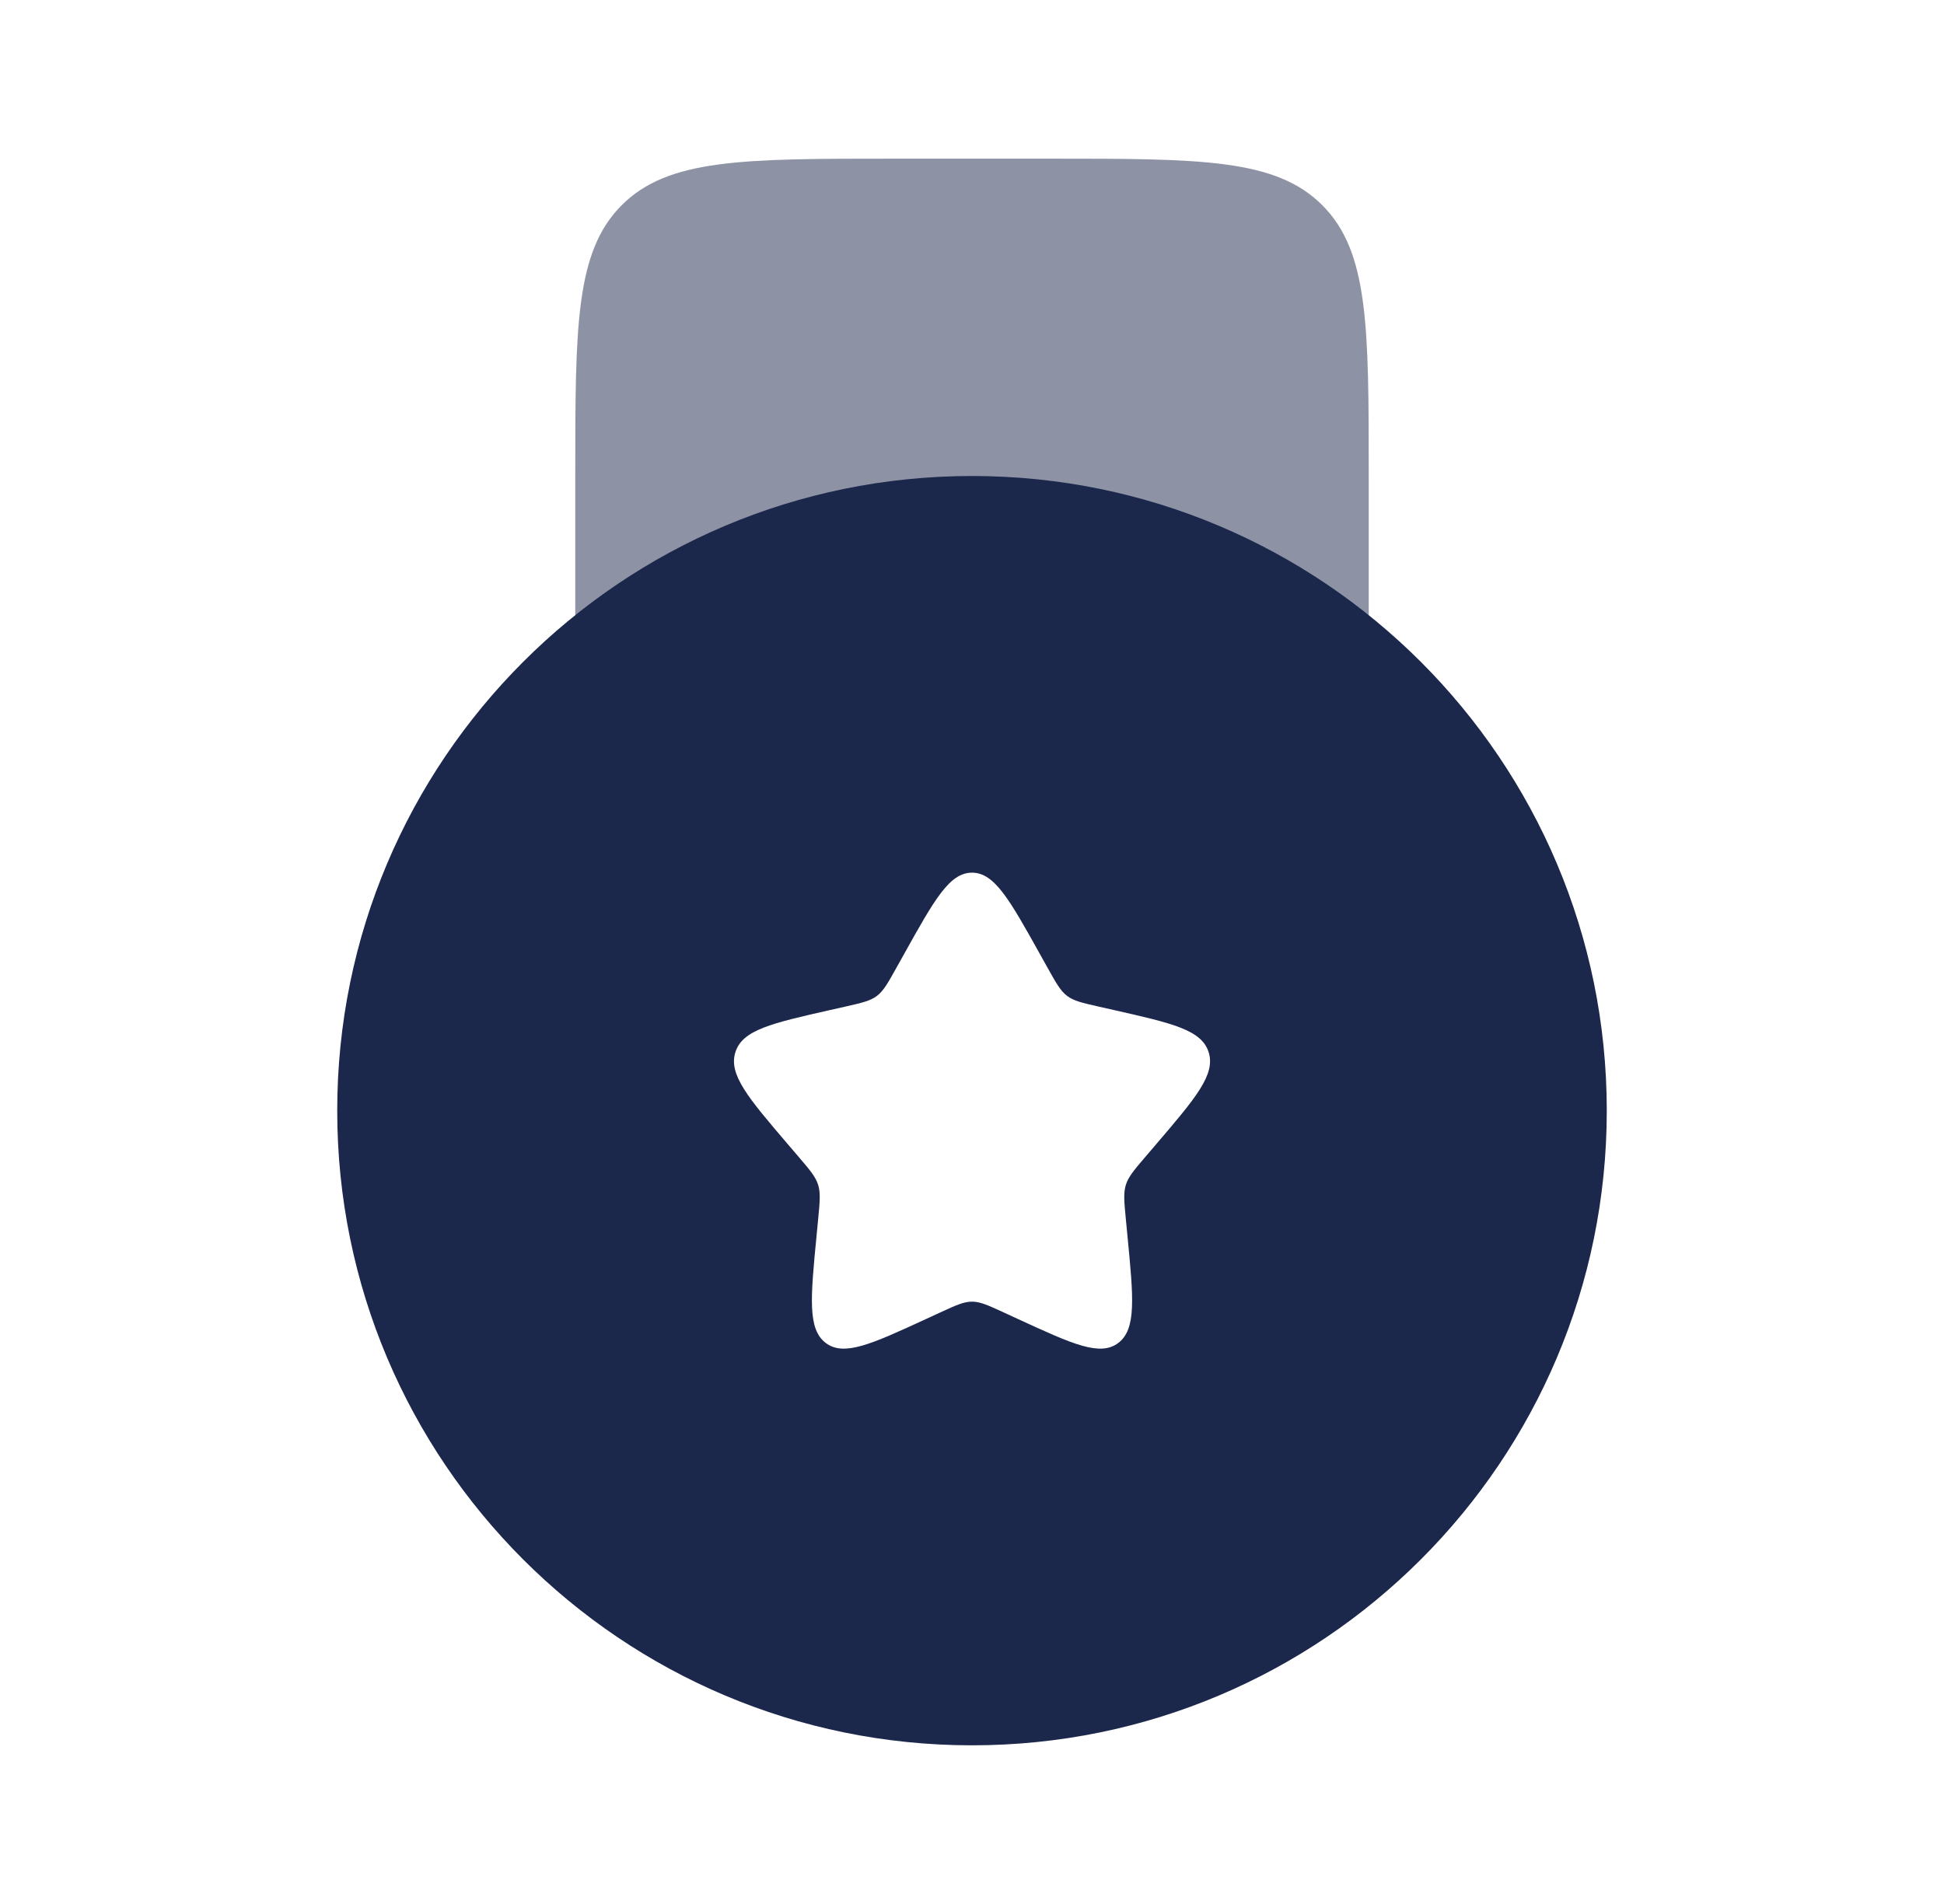
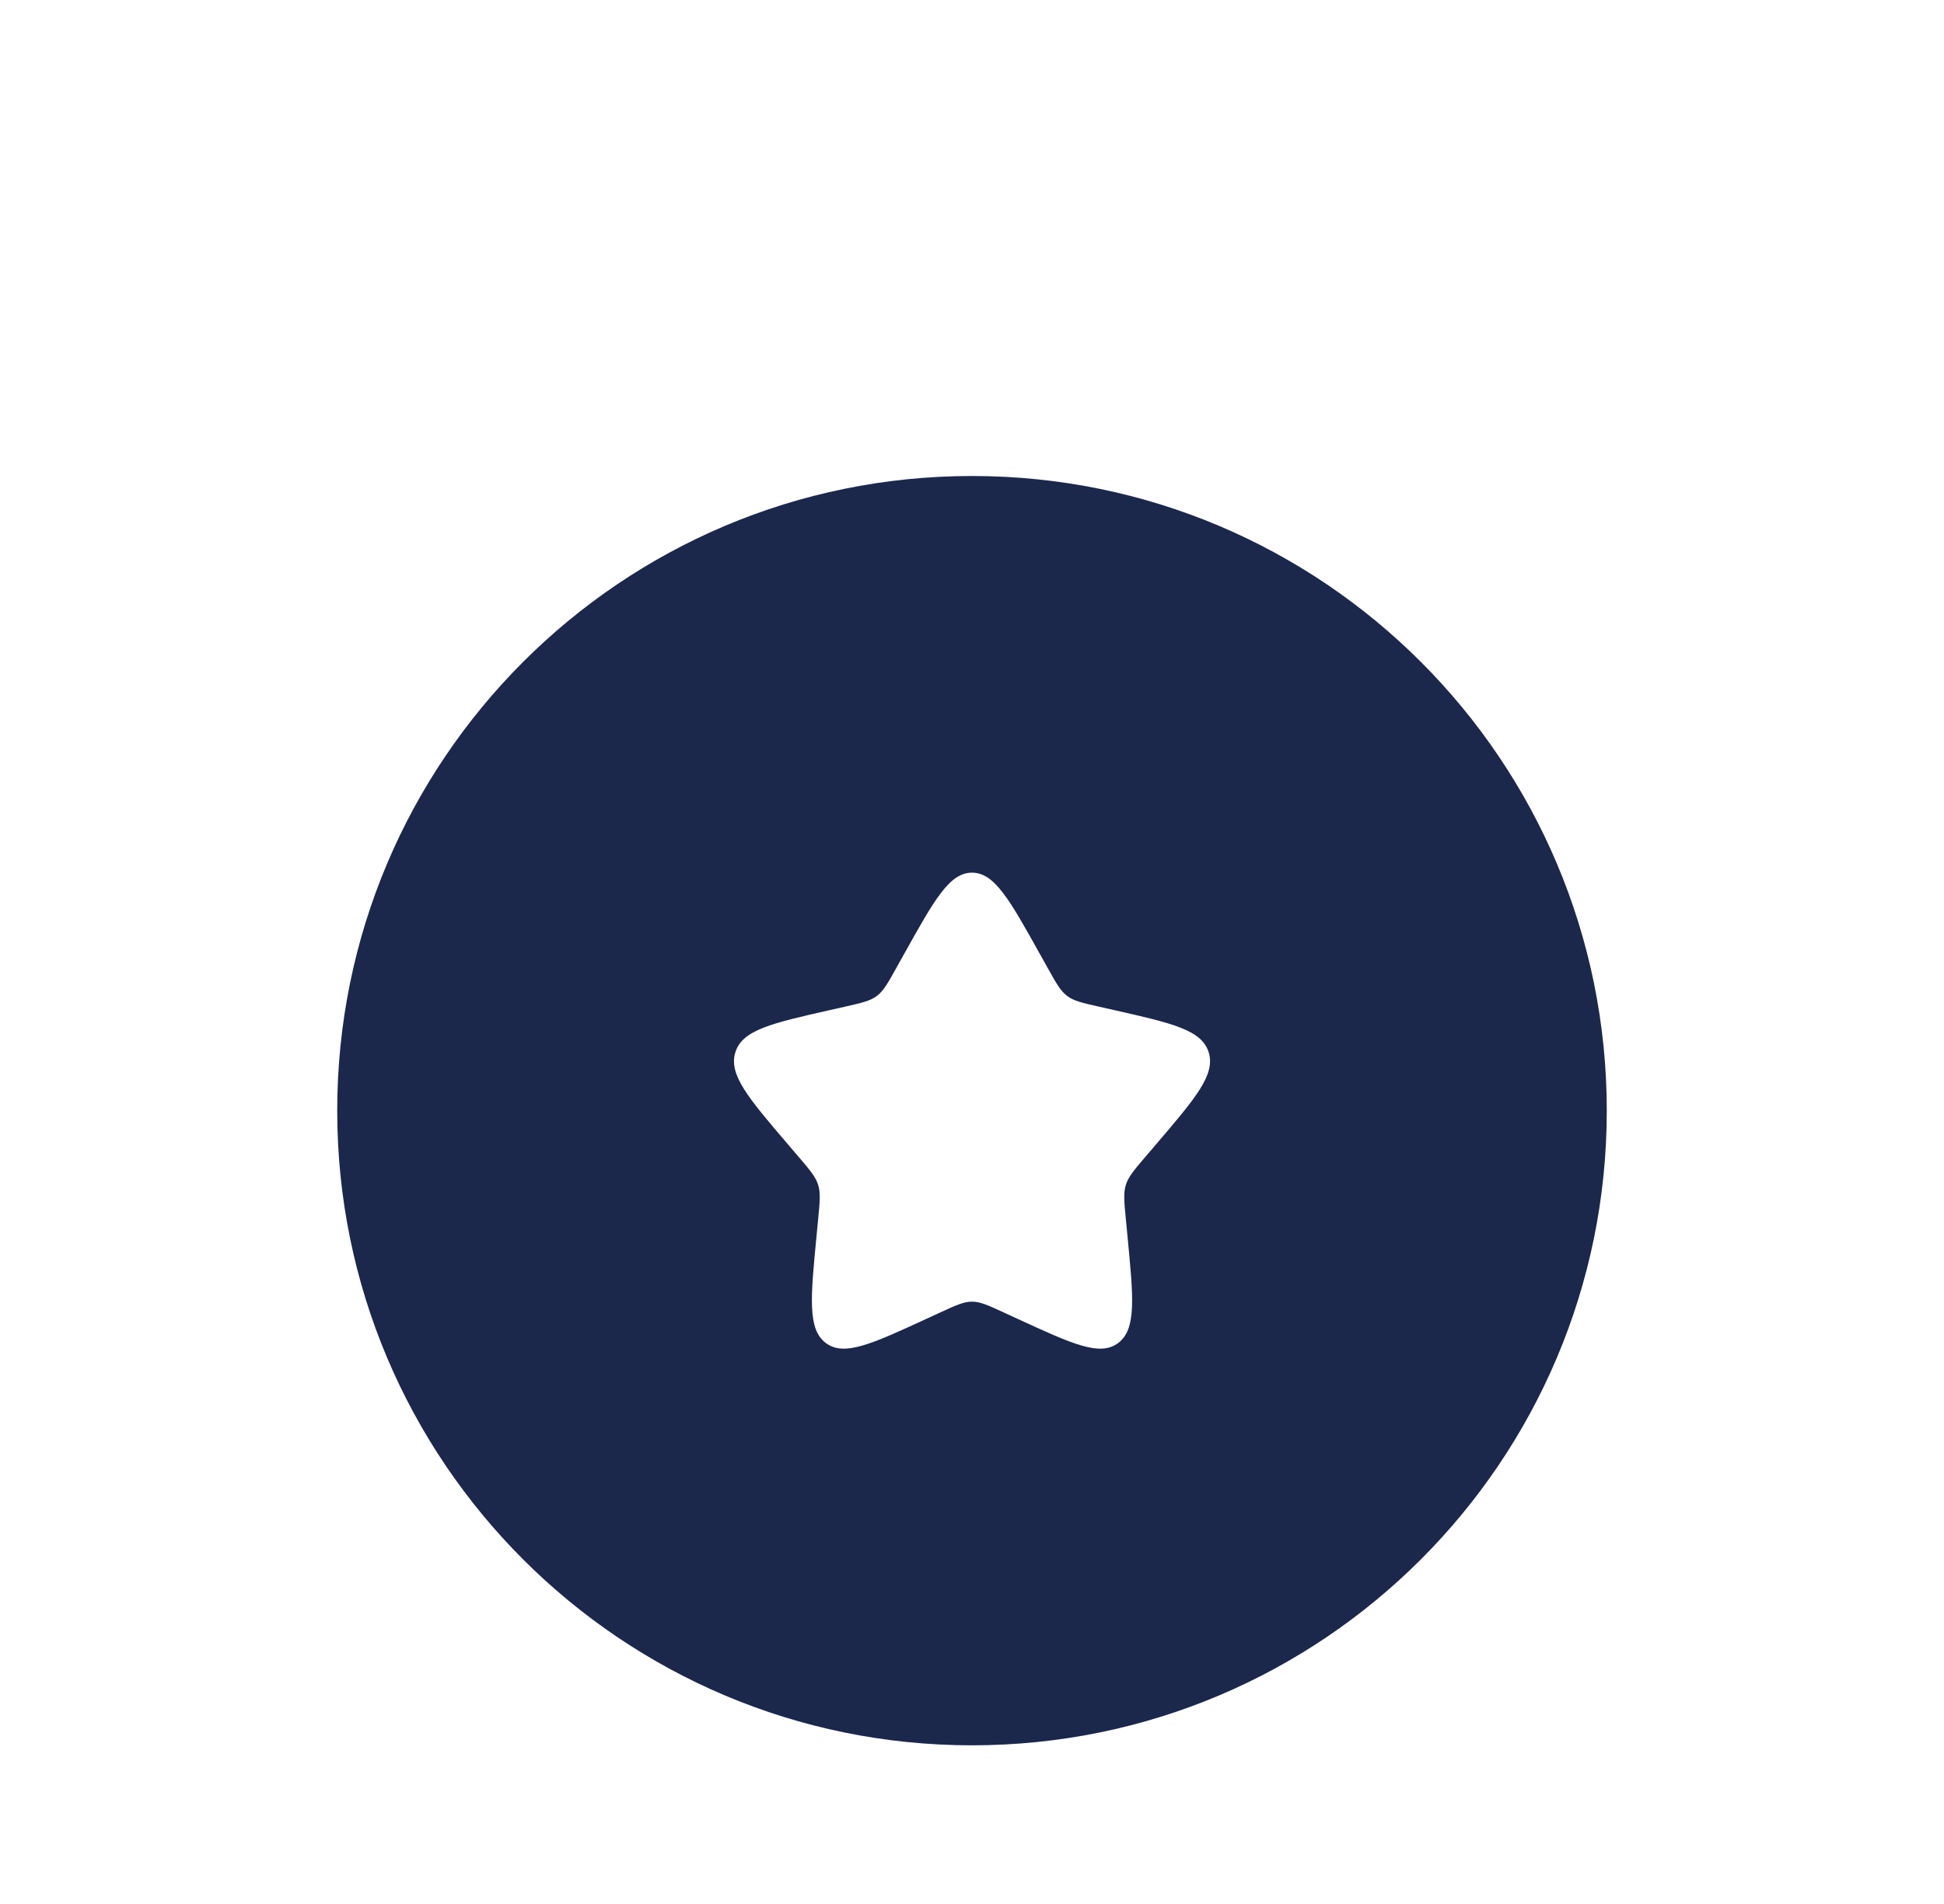
<svg xmlns="http://www.w3.org/2000/svg" width="49" height="48" viewBox="0 0 49 48" fill="none">
-   <path opacity="0.5" d="M26.5 4H22.5C18.729 4 16.843 4 15.672 5.172C14.5 6.343 14.5 8.229 14.5 12V16V20H34.5V16V12C34.5 8.229 34.5 6.343 33.328 5.172C32.157 4 30.271 4 26.5 4Z" fill="#1C274C" />
  <path fill-rule="evenodd" clip-rule="evenodd" d="M24.5 44C33.337 44 40.5 36.837 40.5 28C40.5 19.163 33.337 12 24.5 12C15.663 12 8.5 19.163 8.5 28C8.5 36.837 15.663 44 24.5 44ZM24.5 22C23.932 22 23.552 22.682 22.792 24.045L22.595 24.398C22.379 24.785 22.271 24.979 22.103 25.107C21.935 25.234 21.725 25.282 21.306 25.377L20.924 25.463C19.448 25.797 18.71 25.964 18.535 26.529C18.359 27.093 18.862 27.681 19.868 28.858L20.128 29.162C20.414 29.497 20.557 29.664 20.622 29.871C20.686 30.077 20.664 30.3 20.621 30.747L20.582 31.153C20.43 32.722 20.354 33.507 20.813 33.856C21.273 34.205 21.964 33.887 23.345 33.251L23.703 33.086C24.096 32.905 24.292 32.815 24.5 32.815C24.708 32.815 24.904 32.905 25.297 33.086L25.655 33.251C27.036 33.887 27.727 34.205 28.187 33.856C28.647 33.507 28.57 32.722 28.418 31.153L28.379 30.747C28.336 30.3 28.314 30.077 28.378 29.871C28.443 29.664 28.586 29.497 28.872 29.162L29.132 28.858C30.138 27.681 30.641 27.093 30.466 26.529C30.29 25.964 29.552 25.797 28.076 25.463L27.694 25.377C27.275 25.282 27.065 25.234 26.897 25.107C26.729 24.979 26.621 24.785 26.405 24.398L26.208 24.045C25.448 22.682 25.068 22 24.5 22Z" fill="#1C274C" />
</svg>